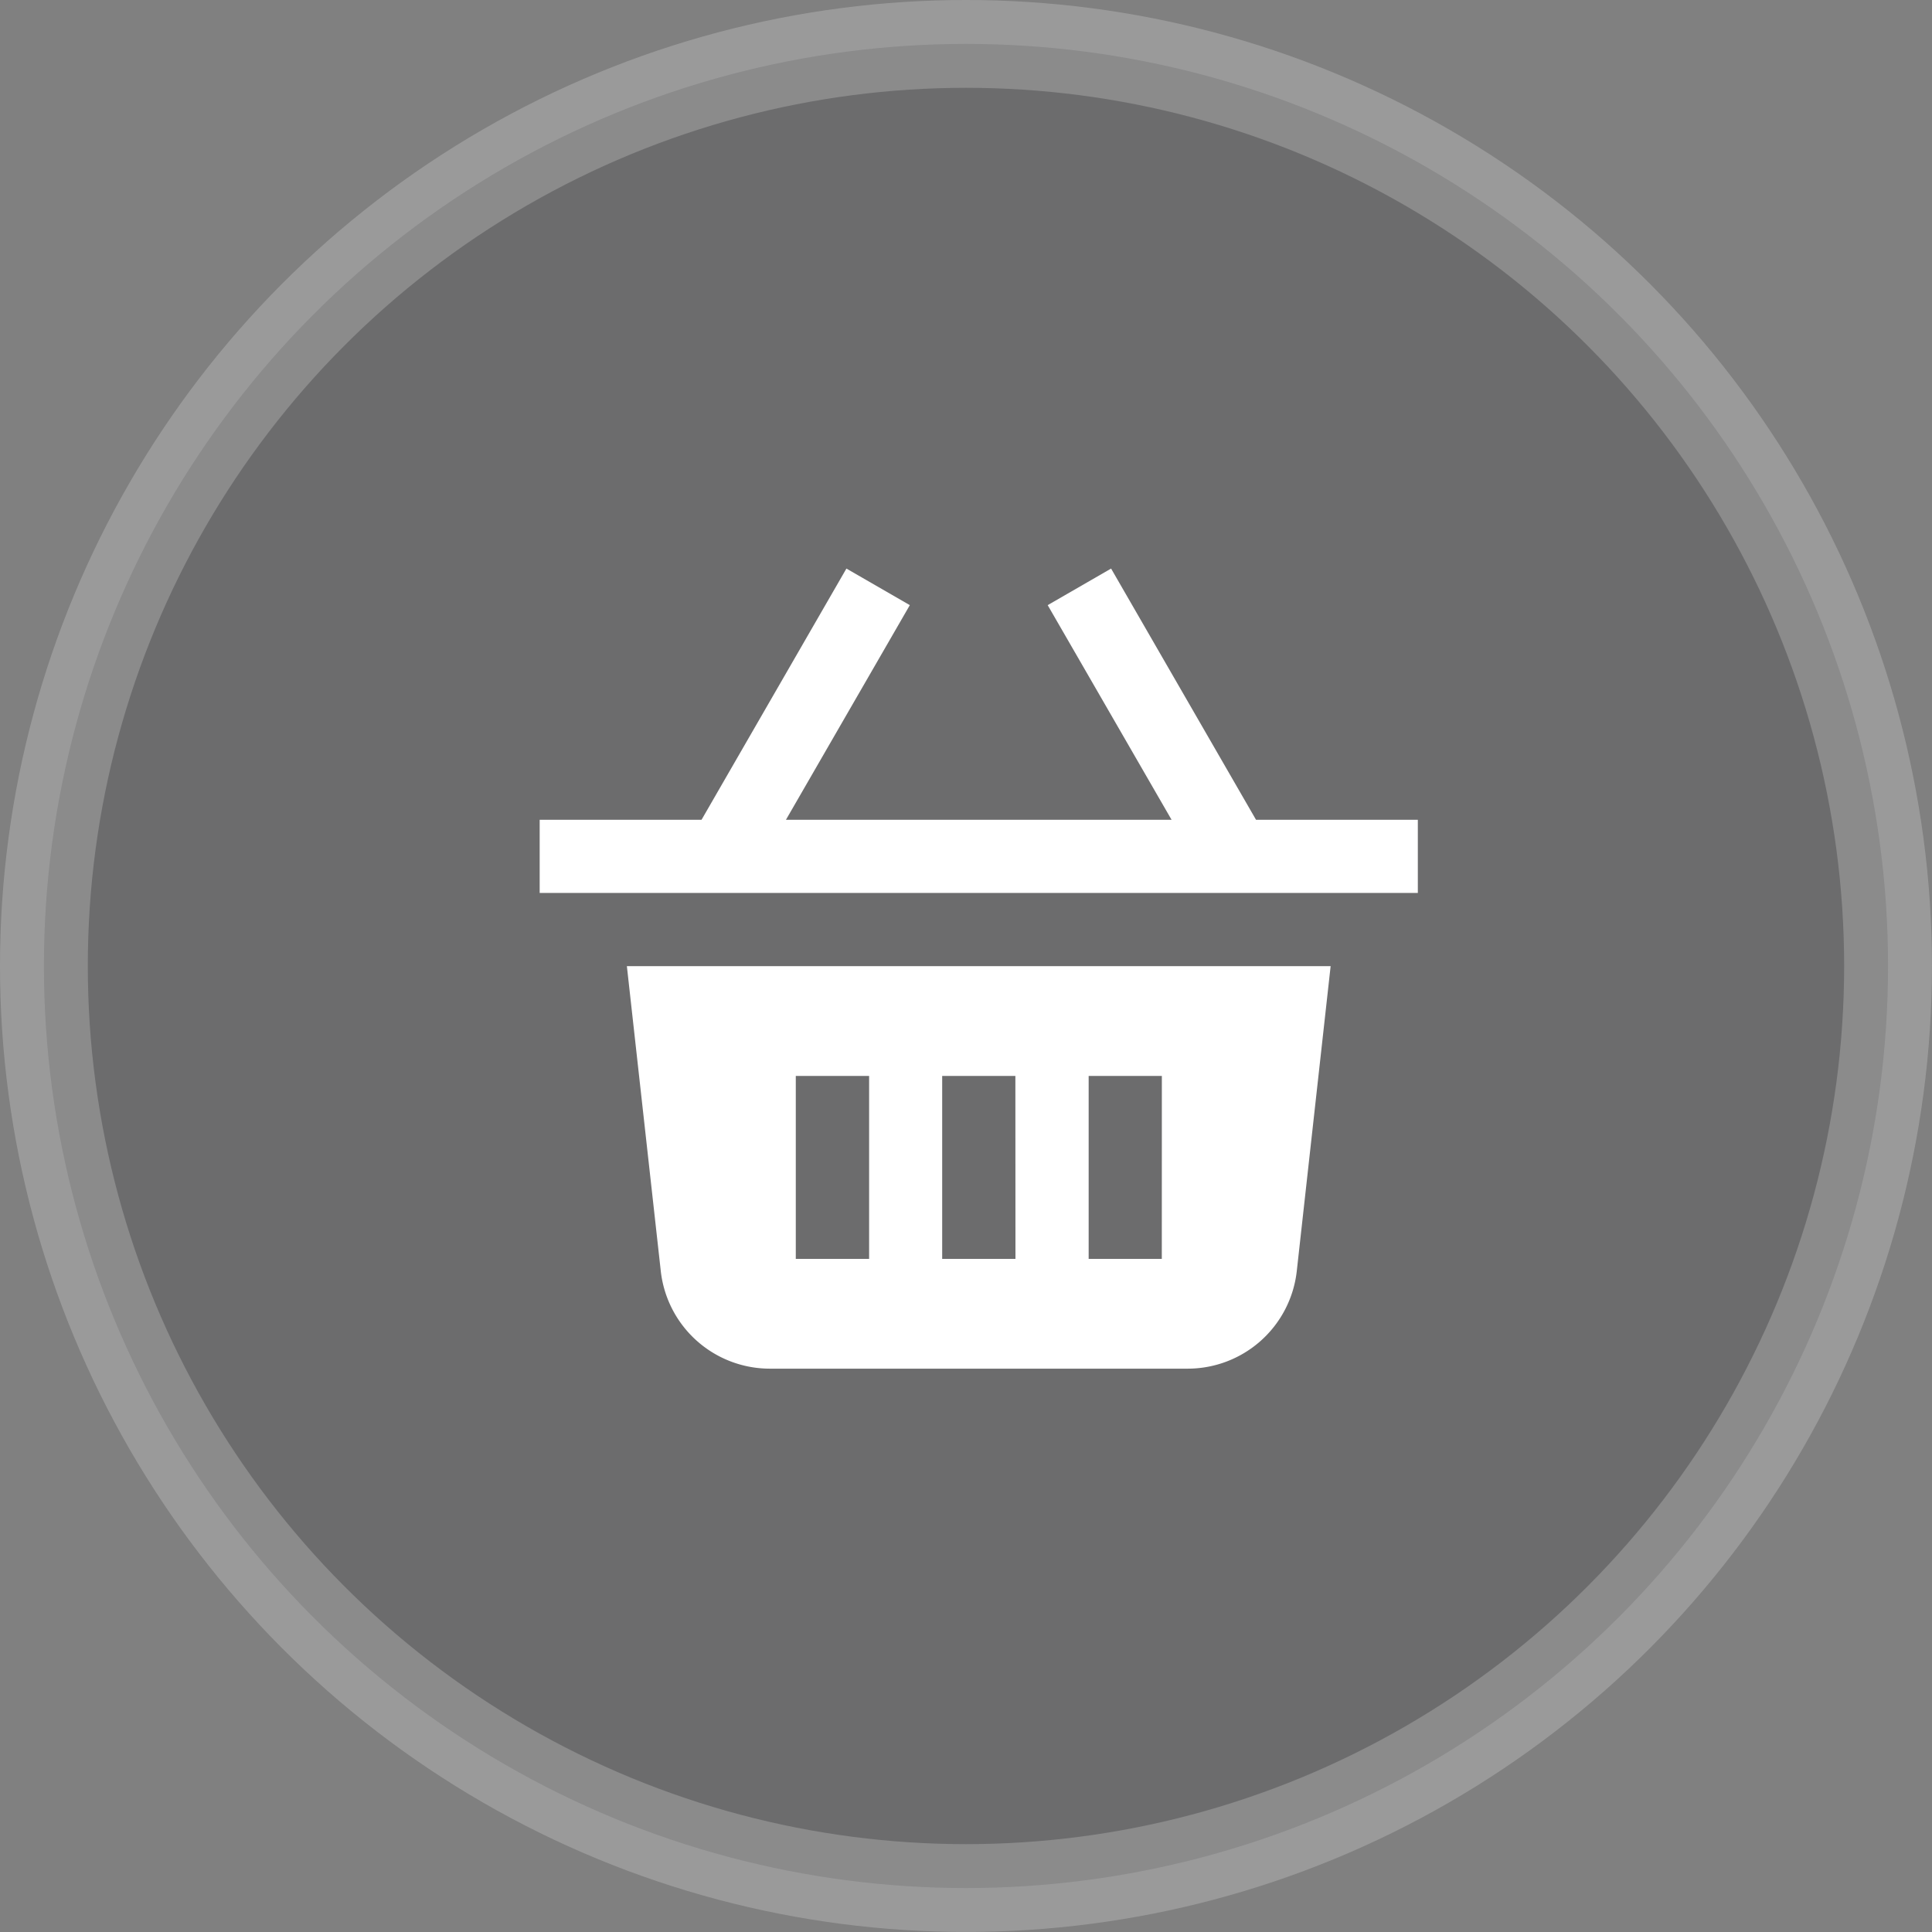
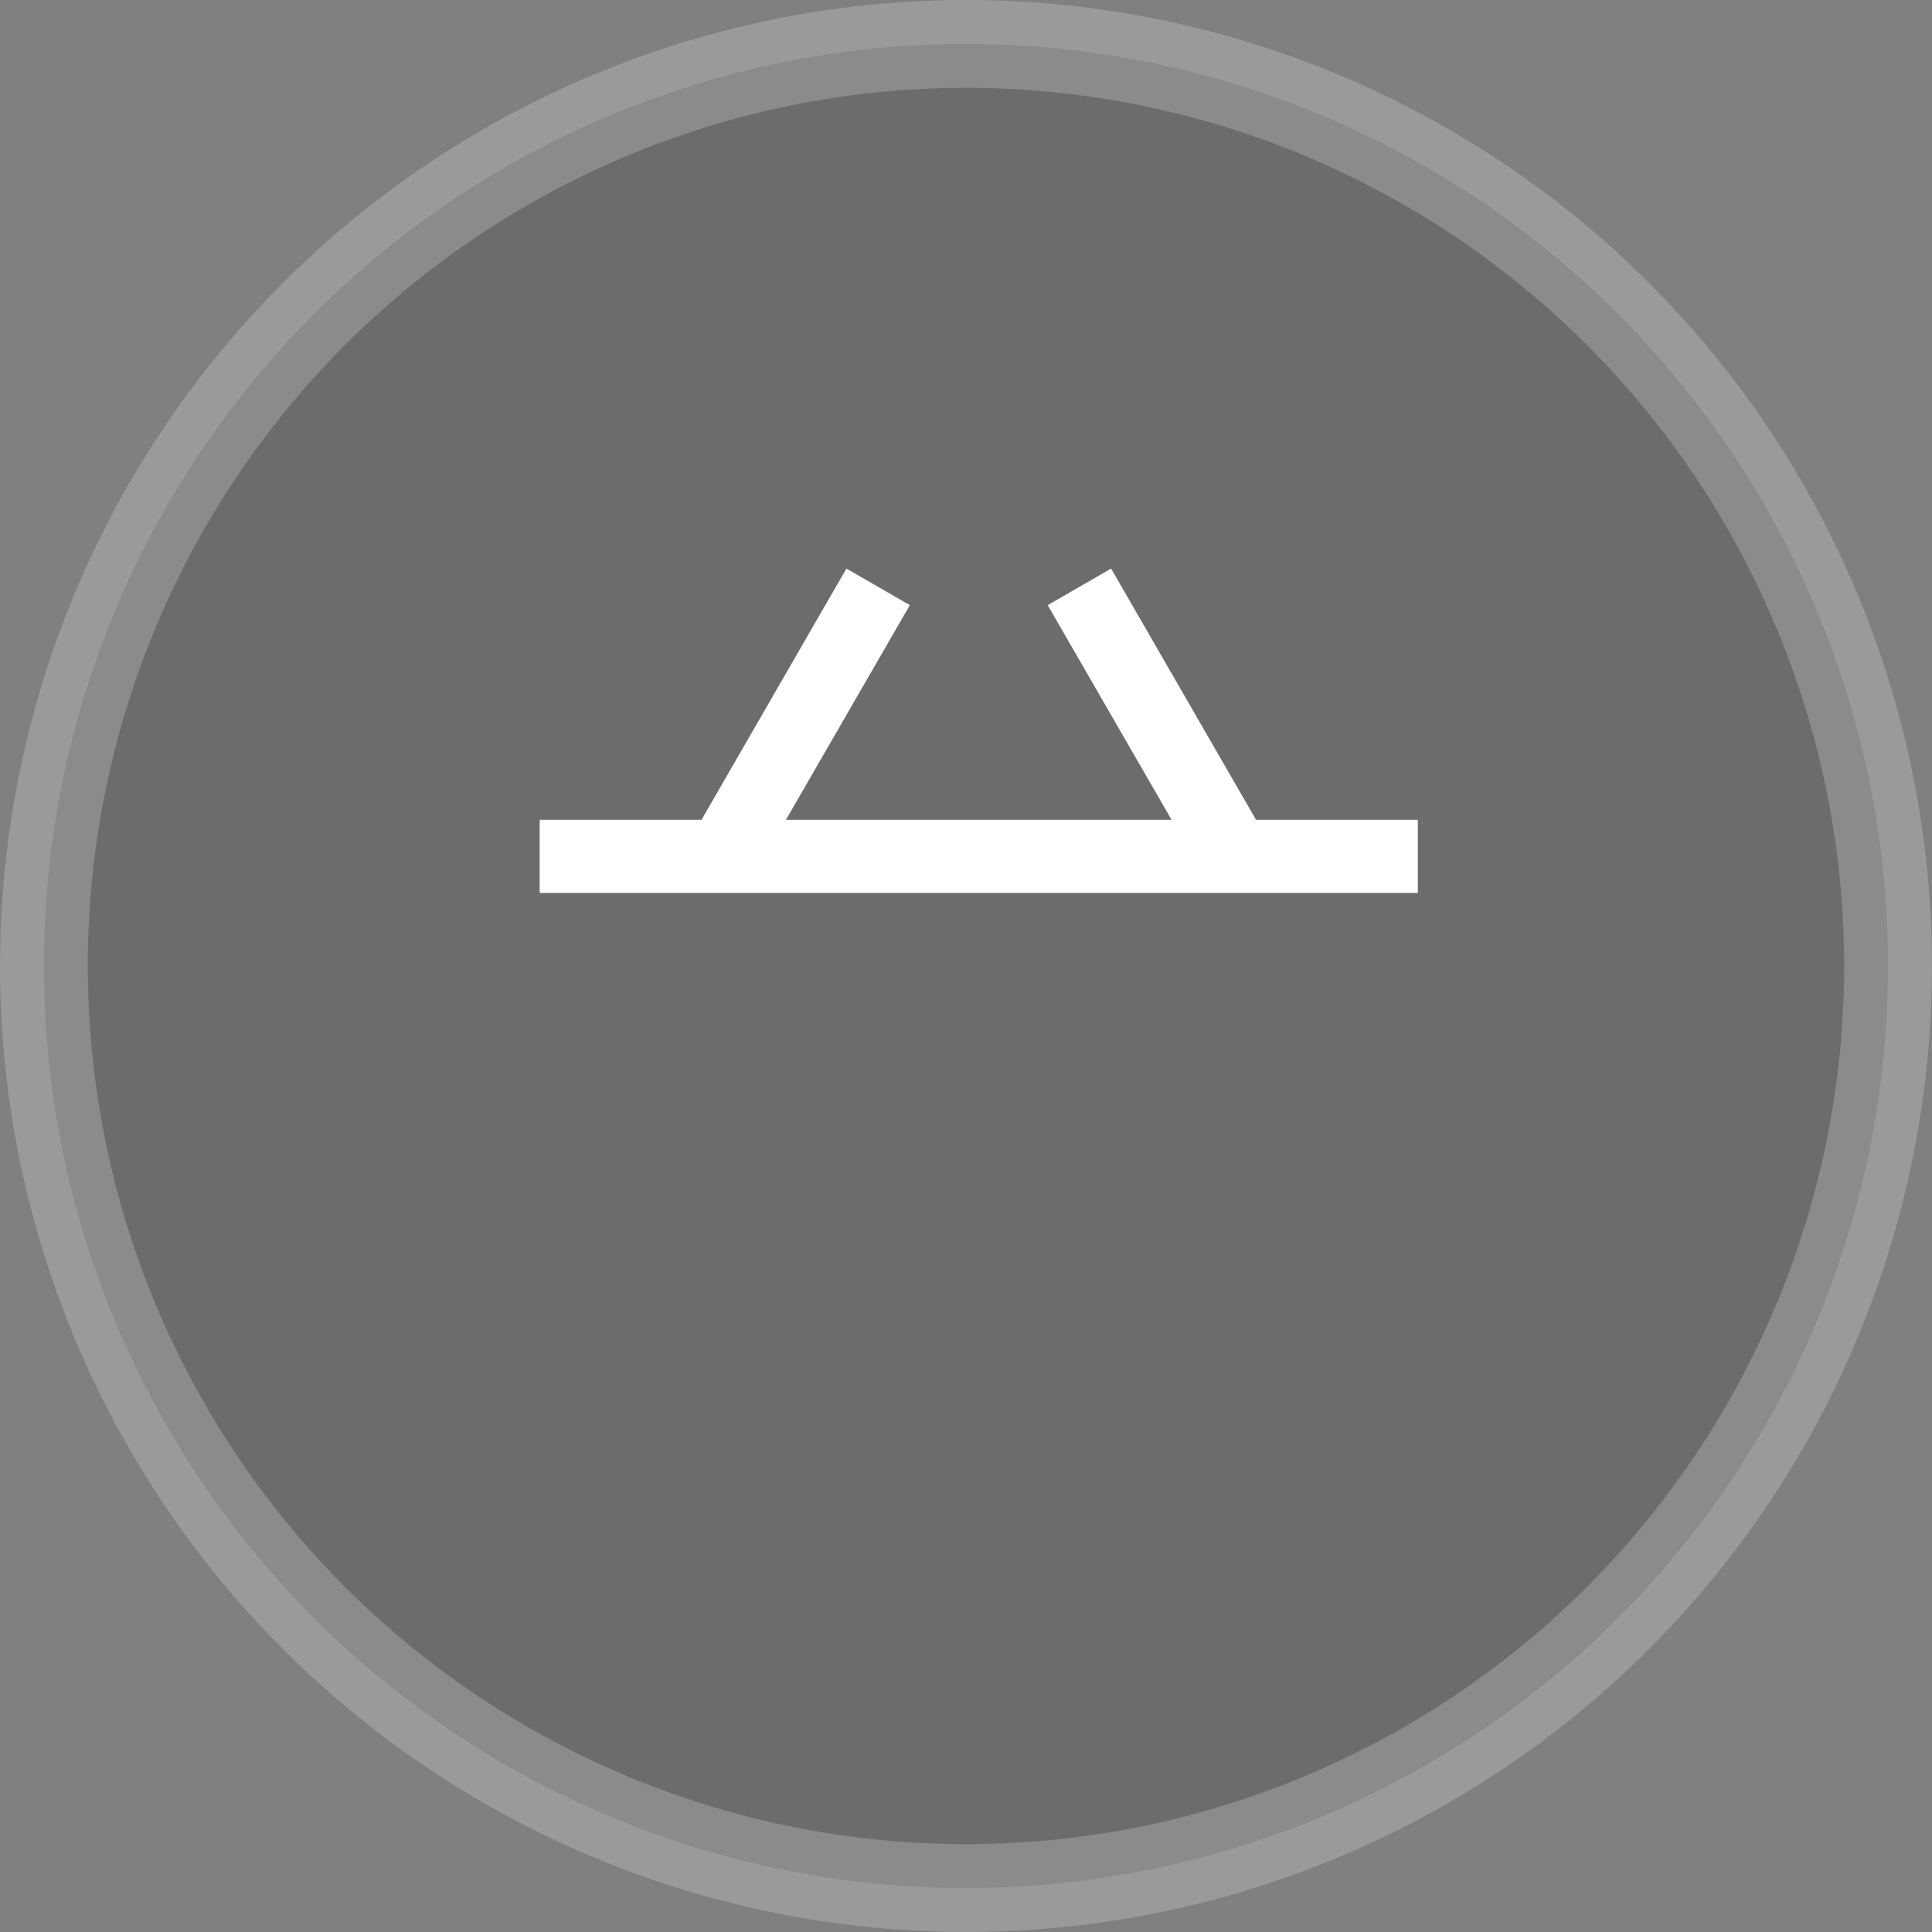
<svg xmlns="http://www.w3.org/2000/svg" width="44.001" height="44.001" viewBox="0 0 44.001 44.001">
  <rect x="0" y="0" width="44.001" height="44.001" fill="#808080" stroke="none" />
  <g id="Group_41866" data-name="Group 41866" transform="translate(1 1)">
    <circle id="Ellipse_10995" data-name="Ellipse 10995" cx="21" cy="21" r="21" fill="#252628" stroke="#fff" stroke-width="2" opacity="0.208" />
    <g id="basket-shopping" transform="translate(11.291 11.815)">
-       <path id="Path_187136" data-name="Path 187136" d="M2.383,11l.772,6.943a2.5,2.5,0,0,0,2.484,2.224h9.517a2.5,2.5,0,0,0,2.484-2.224L18.411,11ZM7.9,17.667H6.23V13.5H7.9Zm3.333,0H9.564V13.5h1.667Zm3.333,0H12.9V13.5h1.667Z" transform="translate(-0.397 -1.811)" fill="#fff" />
      <path id="Path_187137" data-name="Path 187137" d="M16.315,5.856,13.014.134,11.57.967l2.821,4.888H5.609L8.43.967,6.986.134l-3.3,5.722H0V7.522H20V5.856Z" fill="#fff" />
    </g>
  </g>
</svg>